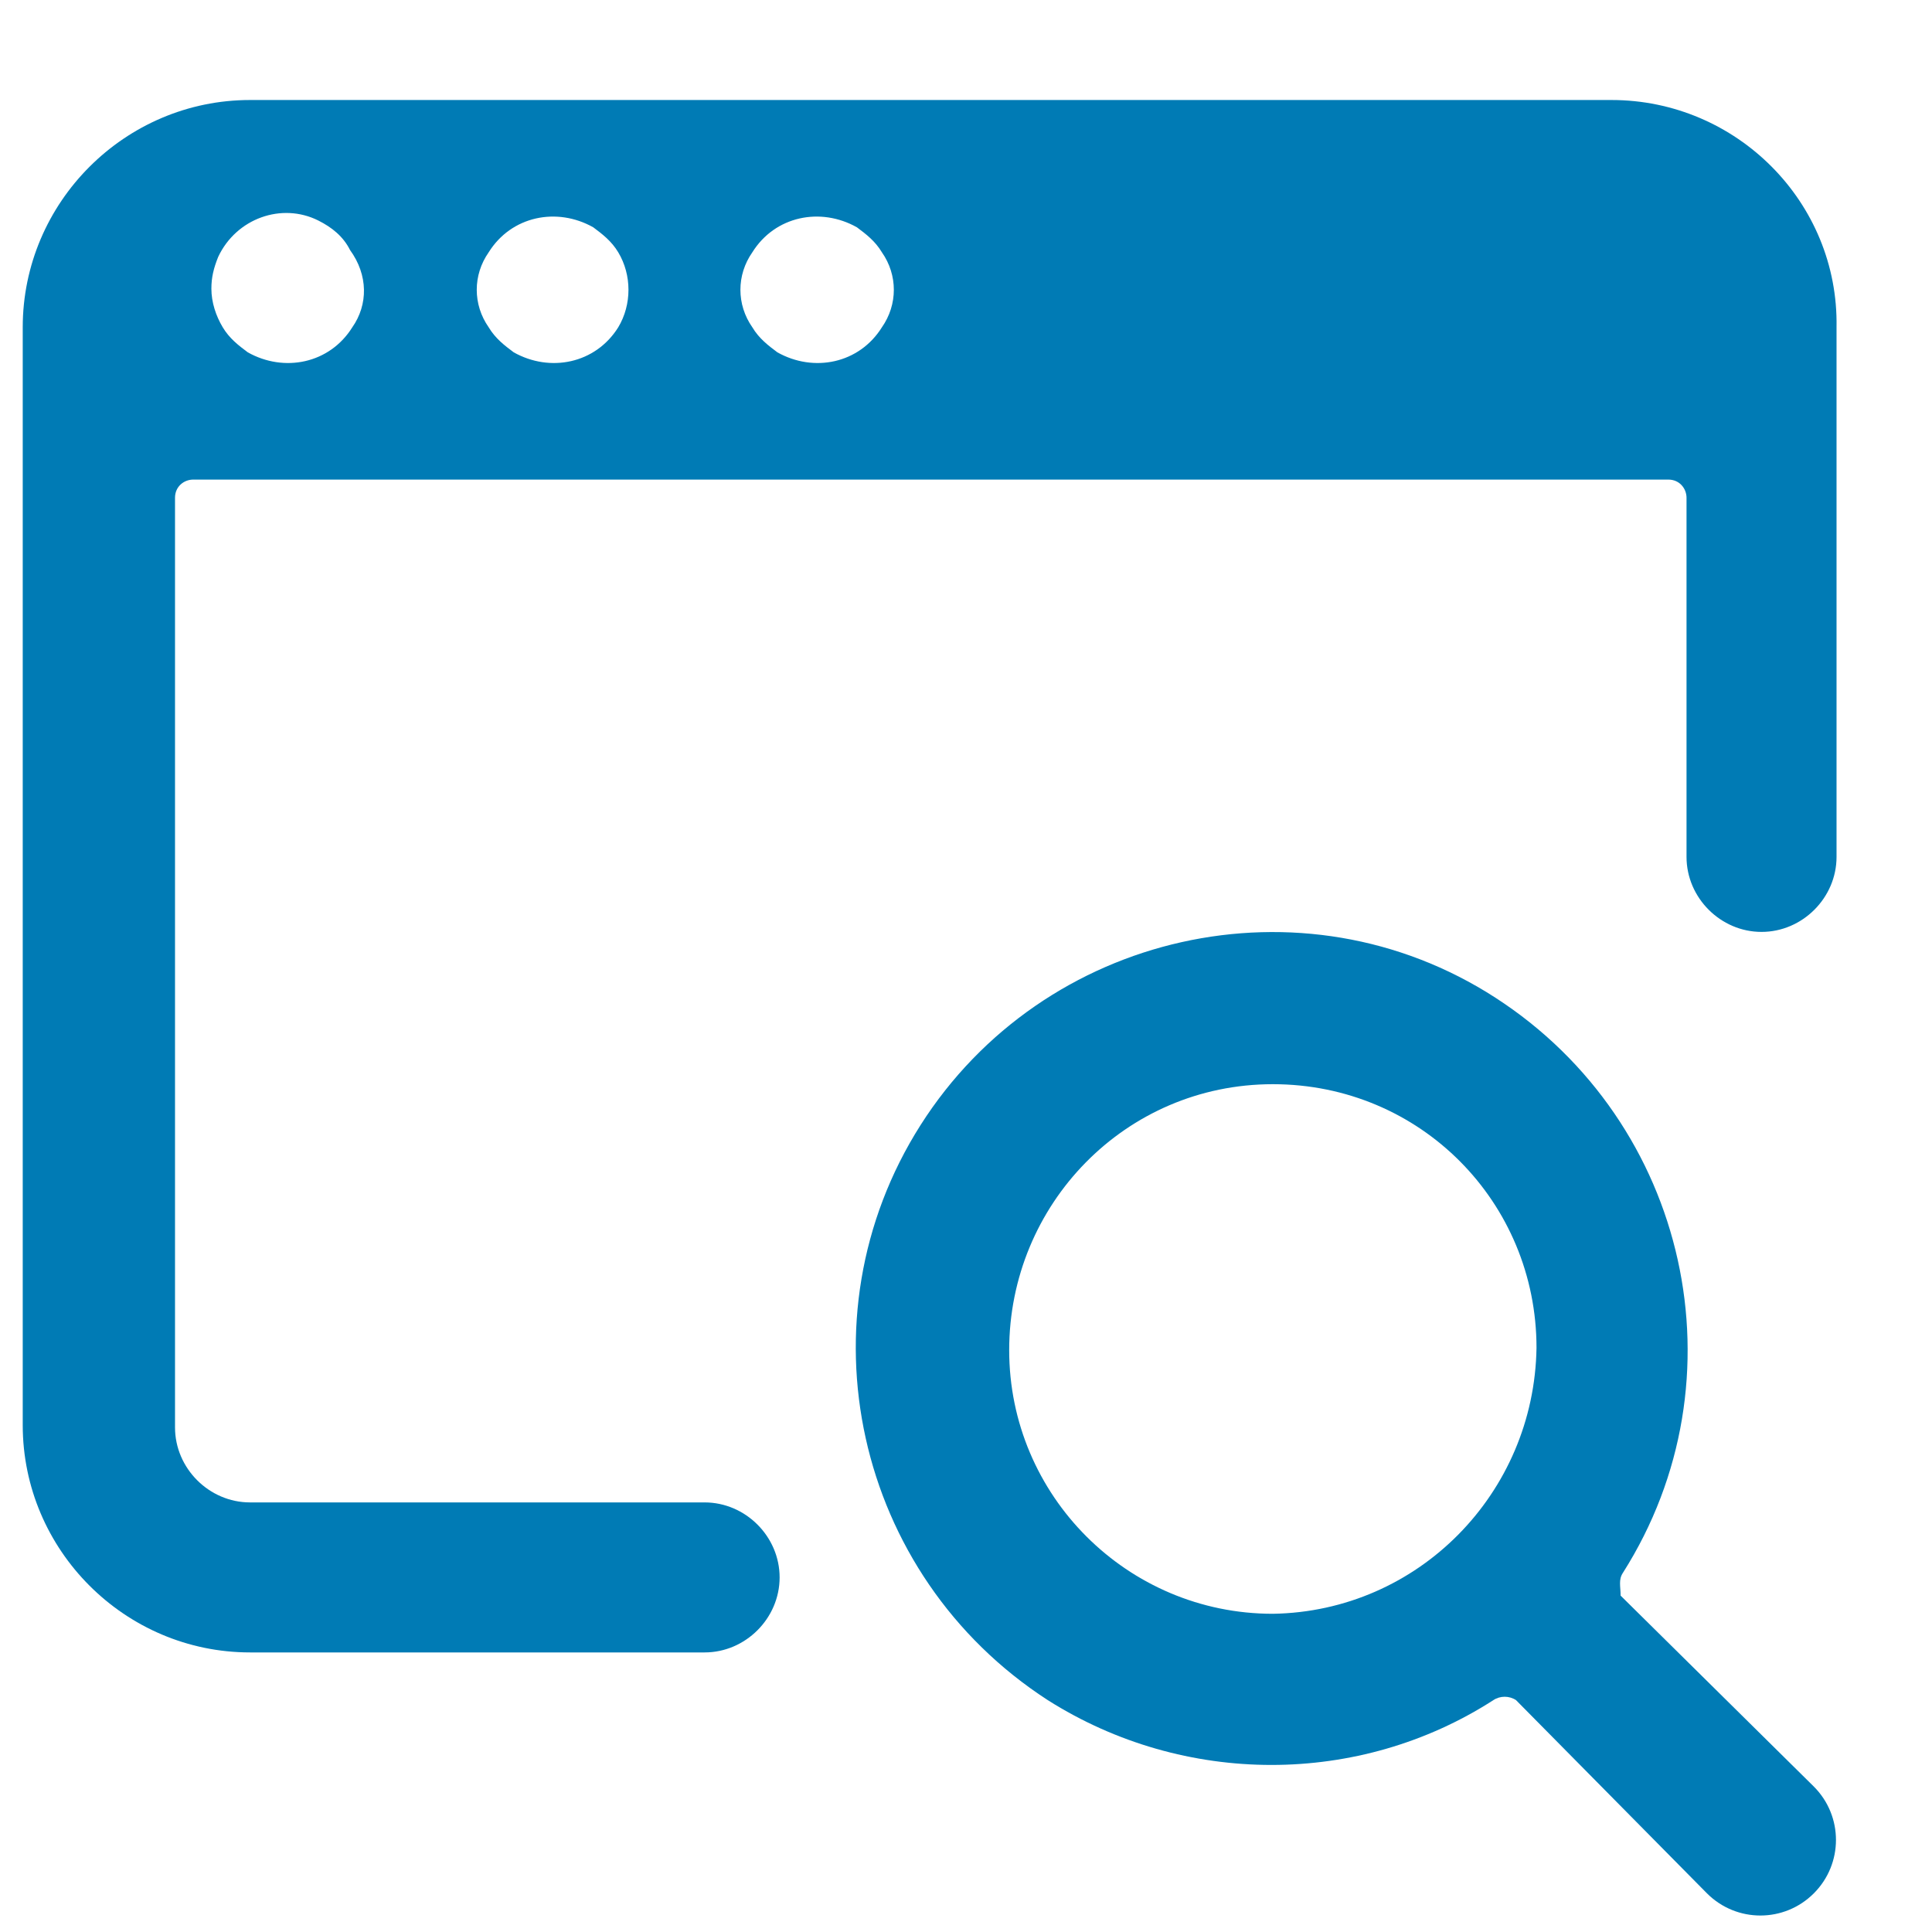
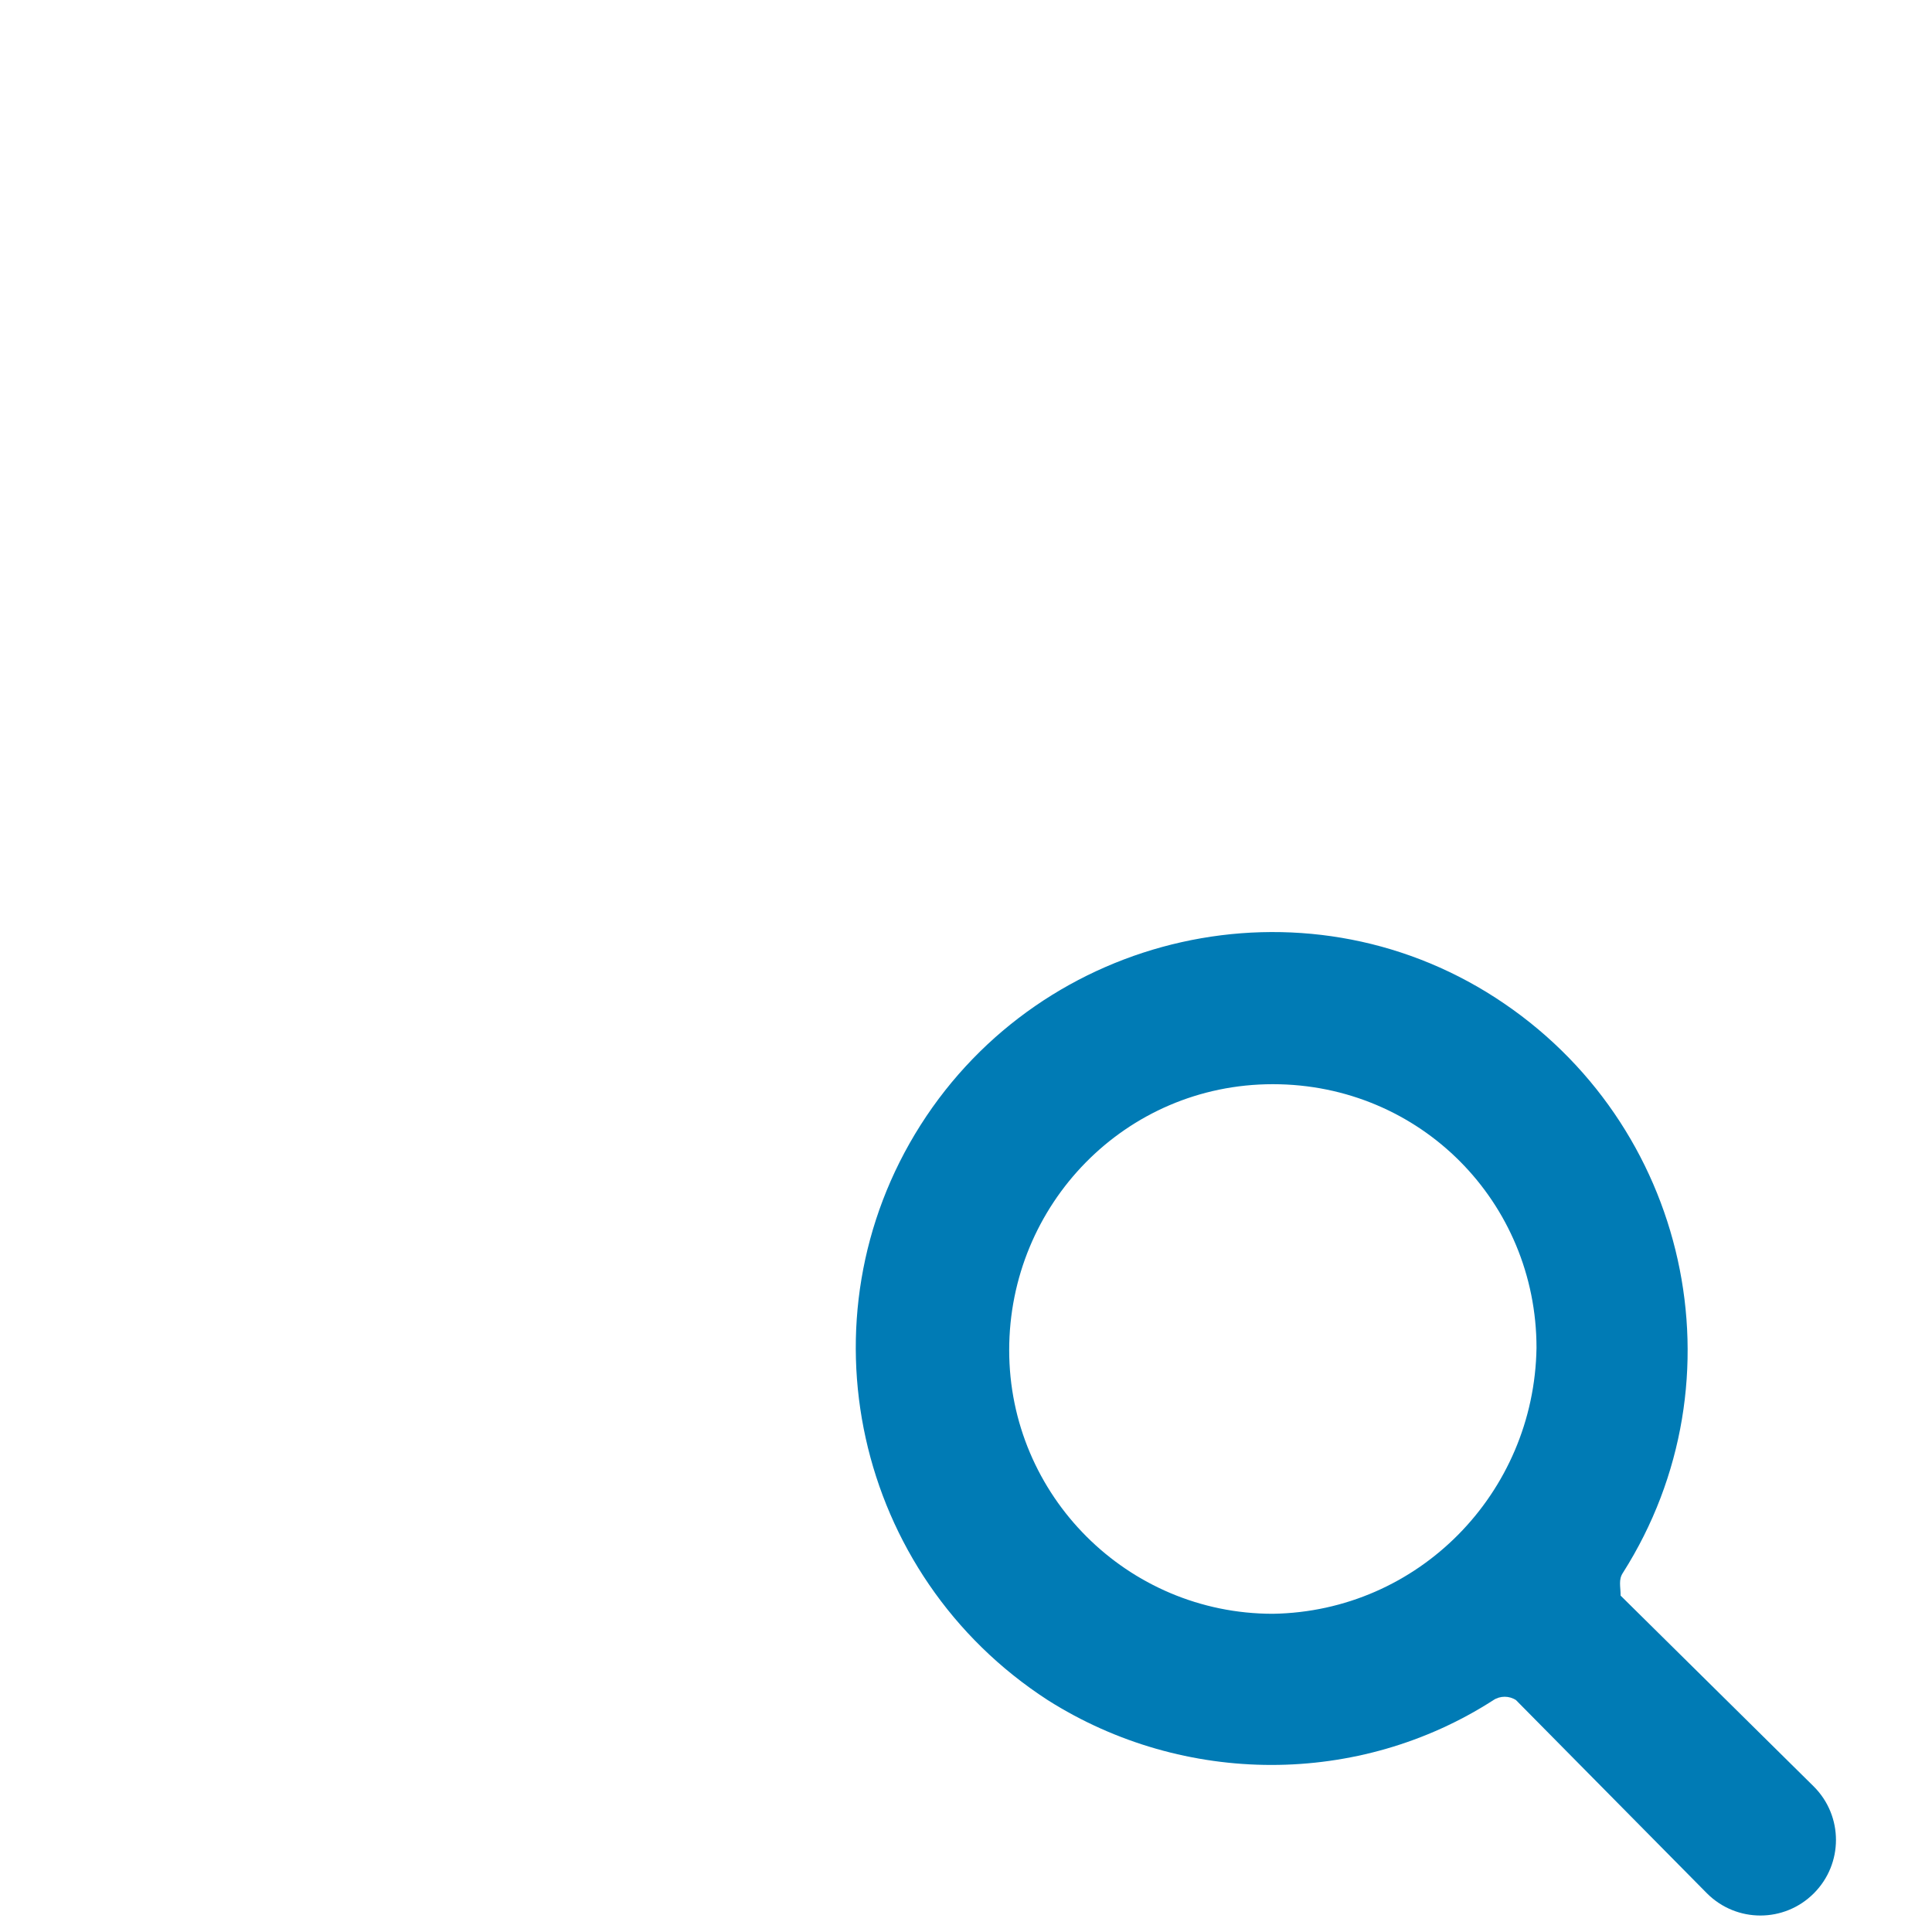
<svg xmlns="http://www.w3.org/2000/svg" version="1.1" id="Ebene_1" x="0px" y="0px" viewBox="0 0 85 85" style="enable-background:new 0 0 85 85;" xml:space="preserve">
  <style type="text/css">
	.st0{fill:#007BB5;}
</style>
  <g>
    <path class="st0" d="M71.4,69.2c5.4-8.5,2.9-19.8-5.6-25.3S45.9,41,40.5,49.5s-2.9,19.8,5.6,25.3c6,3.8,13.7,3.8,19.6,0   c0.3-0.2,0.7-0.2,1,0l8.4,8.5c1.3,1.3,3.4,1.3,4.7,0c1.3-1.3,1.3-3.4,0-4.7l-8.5-8.4C71.3,69.8,71.2,69.5,71.4,69.2z M56,71   c-6.4,0-11.6-5.2-11.6-11.6S49.5,47.7,56,47.7s11.6,5.2,11.6,11.6C67.5,65.7,62.4,70.9,56,71z" />
-     <path class="st0" d="M70.9,4.4H11c-5.5,0-10,4.5-10,10v48.3c0,5.5,4.5,10,10,10h20c1.8,0,3.3-1.5,3.3-3.3l0,0   c0-1.8-1.5-3.3-3.3-3.3H11c-1.8,0-3.3-1.5-3.3-3.3V21.9c0-0.5,0.4-0.8,0.8-0.8h64.9c0.5,0,0.8,0.4,0.8,0.8v15.8   c0,1.8,1.5,3.3,3.3,3.3l0,0c1.8,0,3.3-1.5,3.3-3.3V14.4C80.9,8.9,76.4,4.4,70.9,4.4z M15.5,14.4c-1,1.6-3,2-4.6,1.1   c-0.4-0.3-0.8-0.6-1.1-1.1c-0.3-0.5-0.5-1.1-0.5-1.7c0-0.5,0.1-0.9,0.3-1.4c0.8-1.7,2.8-2.4,4.4-1.6c0.6,0.3,1.1,0.7,1.4,1.3   C16.2,12.1,16.2,13.4,15.5,14.4z M27.2,14.4c-1,1.6-3,2-4.6,1.1c-0.4-0.3-0.8-0.6-1.1-1.1c-0.7-1-0.7-2.3,0-3.3c1-1.6,3-2,4.6-1.1   c0.4,0.3,0.8,0.6,1.1,1.1C27.8,12.1,27.8,13.4,27.2,14.4z M38.8,14.4c-1,1.6-3,2-4.6,1.1c-0.4-0.3-0.8-0.6-1.1-1.1   c-0.7-1-0.7-2.3,0-3.3c1-1.6,3-2,4.6-1.1c0.4,0.3,0.8,0.6,1.1,1.1C39.5,12.1,39.5,13.4,38.8,14.4z" />
  </g>
</svg>